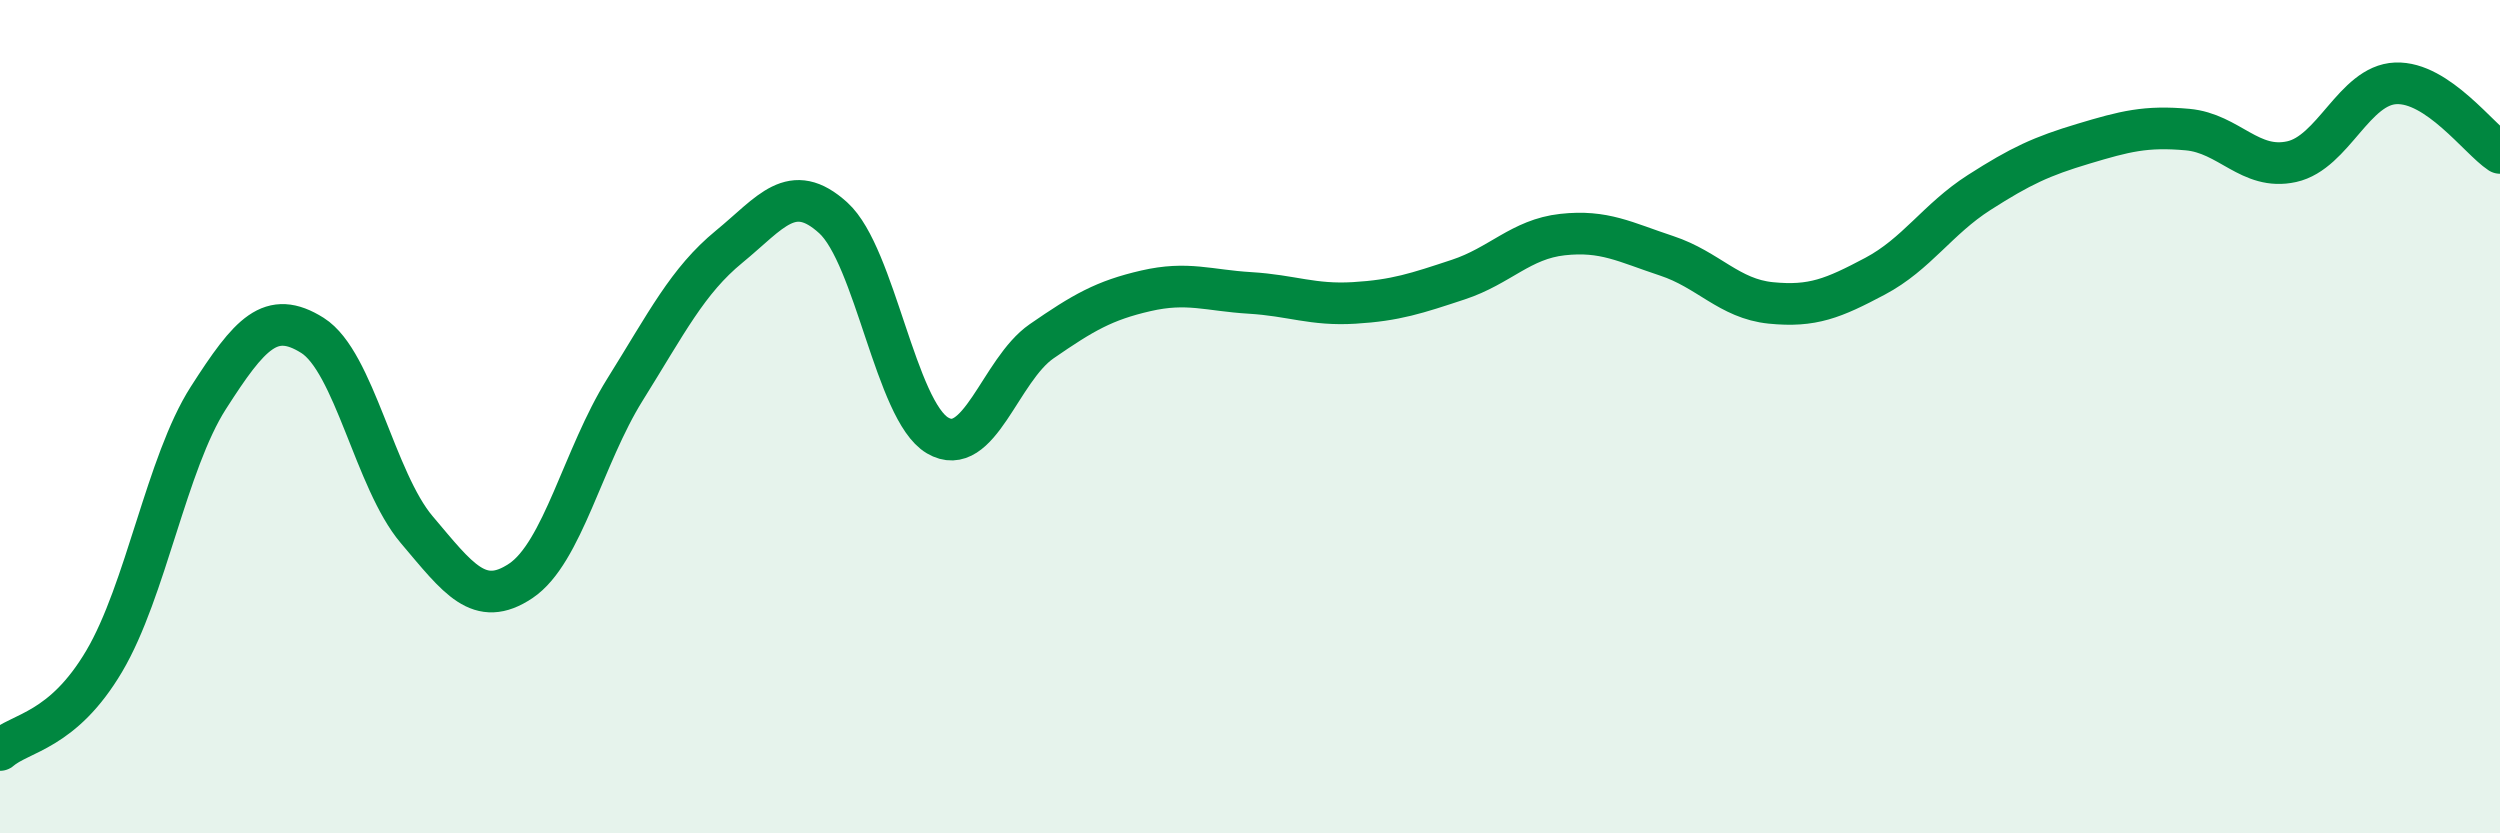
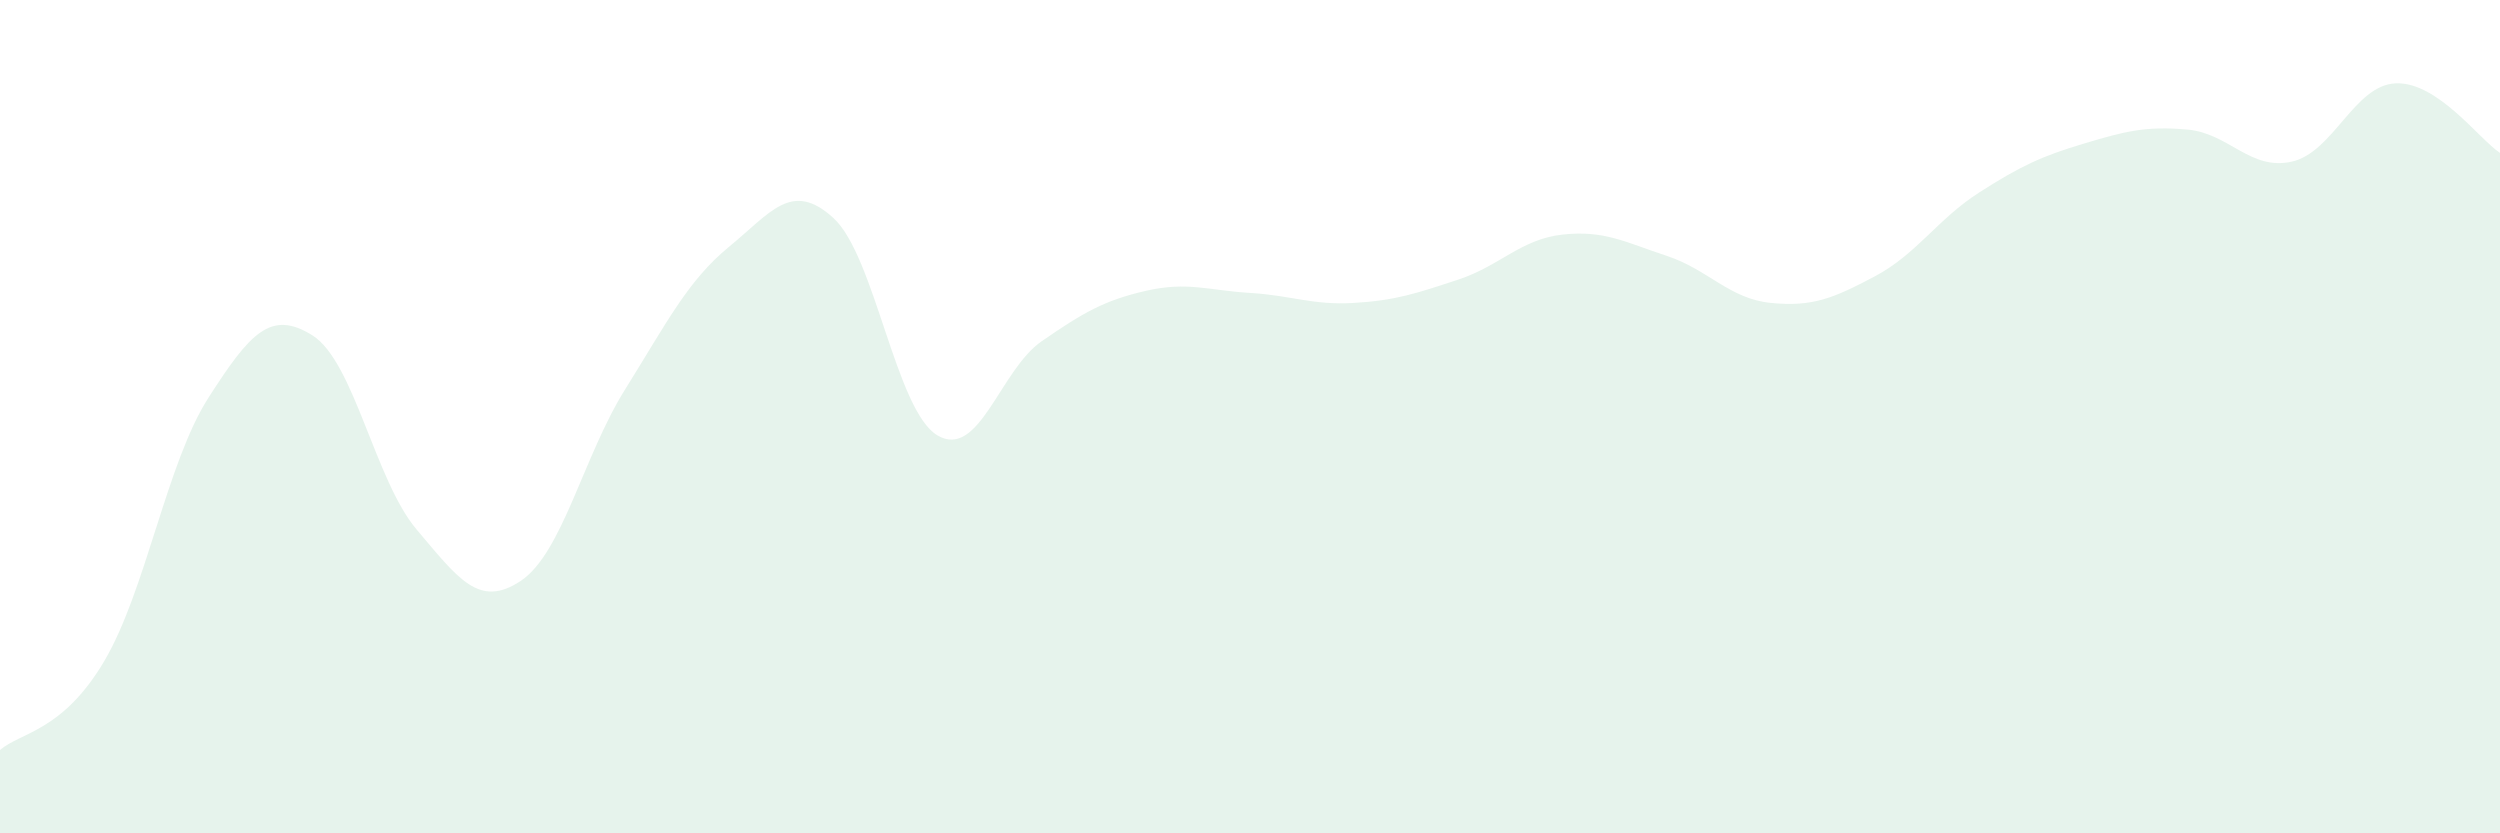
<svg xmlns="http://www.w3.org/2000/svg" width="60" height="20" viewBox="0 0 60 20">
  <path d="M 0,18 C 0.5,17.57 1.5,17.56 2.5,15.87 C 3.5,14.18 4,11.11 5,9.55 C 6,7.99 6.5,7.42 7.5,8.05 C 8.5,8.68 9,11.53 10,12.71 C 11,13.89 11.5,14.61 12.5,13.94 C 13.5,13.27 14,10.95 15,9.35 C 16,7.75 16.5,6.74 17.5,5.92 C 18.5,5.1 19,4.32 20,5.23 C 21,6.14 21.5,9.86 22.5,10.45 C 23.5,11.04 24,8.88 25,8.19 C 26,7.5 26.5,7.21 27.5,6.98 C 28.5,6.75 29,6.97 30,7.03 C 31,7.09 31.5,7.33 32.5,7.27 C 33.5,7.21 34,7.04 35,6.71 C 36,6.38 36.5,5.74 37.5,5.63 C 38.5,5.52 39,5.81 40,6.14 C 41,6.47 41.5,7.17 42.5,7.27 C 43.5,7.37 44,7.16 45,6.63 C 46,6.1 46.5,5.26 47.5,4.62 C 48.5,3.98 49,3.75 50,3.45 C 51,3.15 51.5,3.02 52.5,3.11 C 53.5,3.2 54,4.1 55,3.88 C 56,3.66 56.5,2.04 57.5,2 C 58.5,1.96 59.5,3.34 60,3.67L60 20L0 20Z" fill="#008740" opacity="0.1" stroke-linecap="round" stroke-linejoin="round" />
-   <path d="M 0,18 C 0.5,17.57 1.5,17.56 2.5,15.87 C 3.5,14.18 4,11.11 5,9.55 C 6,7.99 6.5,7.42 7.5,8.05 C 8.5,8.68 9,11.53 10,12.71 C 11,13.89 11.5,14.61 12.5,13.94 C 13.5,13.27 14,10.95 15,9.35 C 16,7.75 16.5,6.74 17.5,5.92 C 18.5,5.1 19,4.32 20,5.23 C 21,6.14 21.5,9.86 22.5,10.45 C 23.5,11.04 24,8.88 25,8.19 C 26,7.5 26.5,7.21 27.5,6.98 C 28.5,6.75 29,6.97 30,7.03 C 31,7.09 31.5,7.33 32.5,7.27 C 33.5,7.21 34,7.04 35,6.71 C 36,6.38 36.5,5.74 37.5,5.63 C 38.5,5.52 39,5.81 40,6.14 C 41,6.47 41.5,7.17 42.5,7.27 C 43.5,7.37 44,7.16 45,6.63 C 46,6.1 46.5,5.26 47.5,4.62 C 48.5,3.98 49,3.75 50,3.45 C 51,3.15 51.5,3.02 52.5,3.11 C 53.5,3.2 54,4.1 55,3.88 C 56,3.66 56.5,2.04 57.5,2 C 58.5,1.96 59.5,3.34 60,3.67" stroke="#008740" stroke-width="1" fill="none" stroke-linecap="round" stroke-linejoin="round" />
</svg>